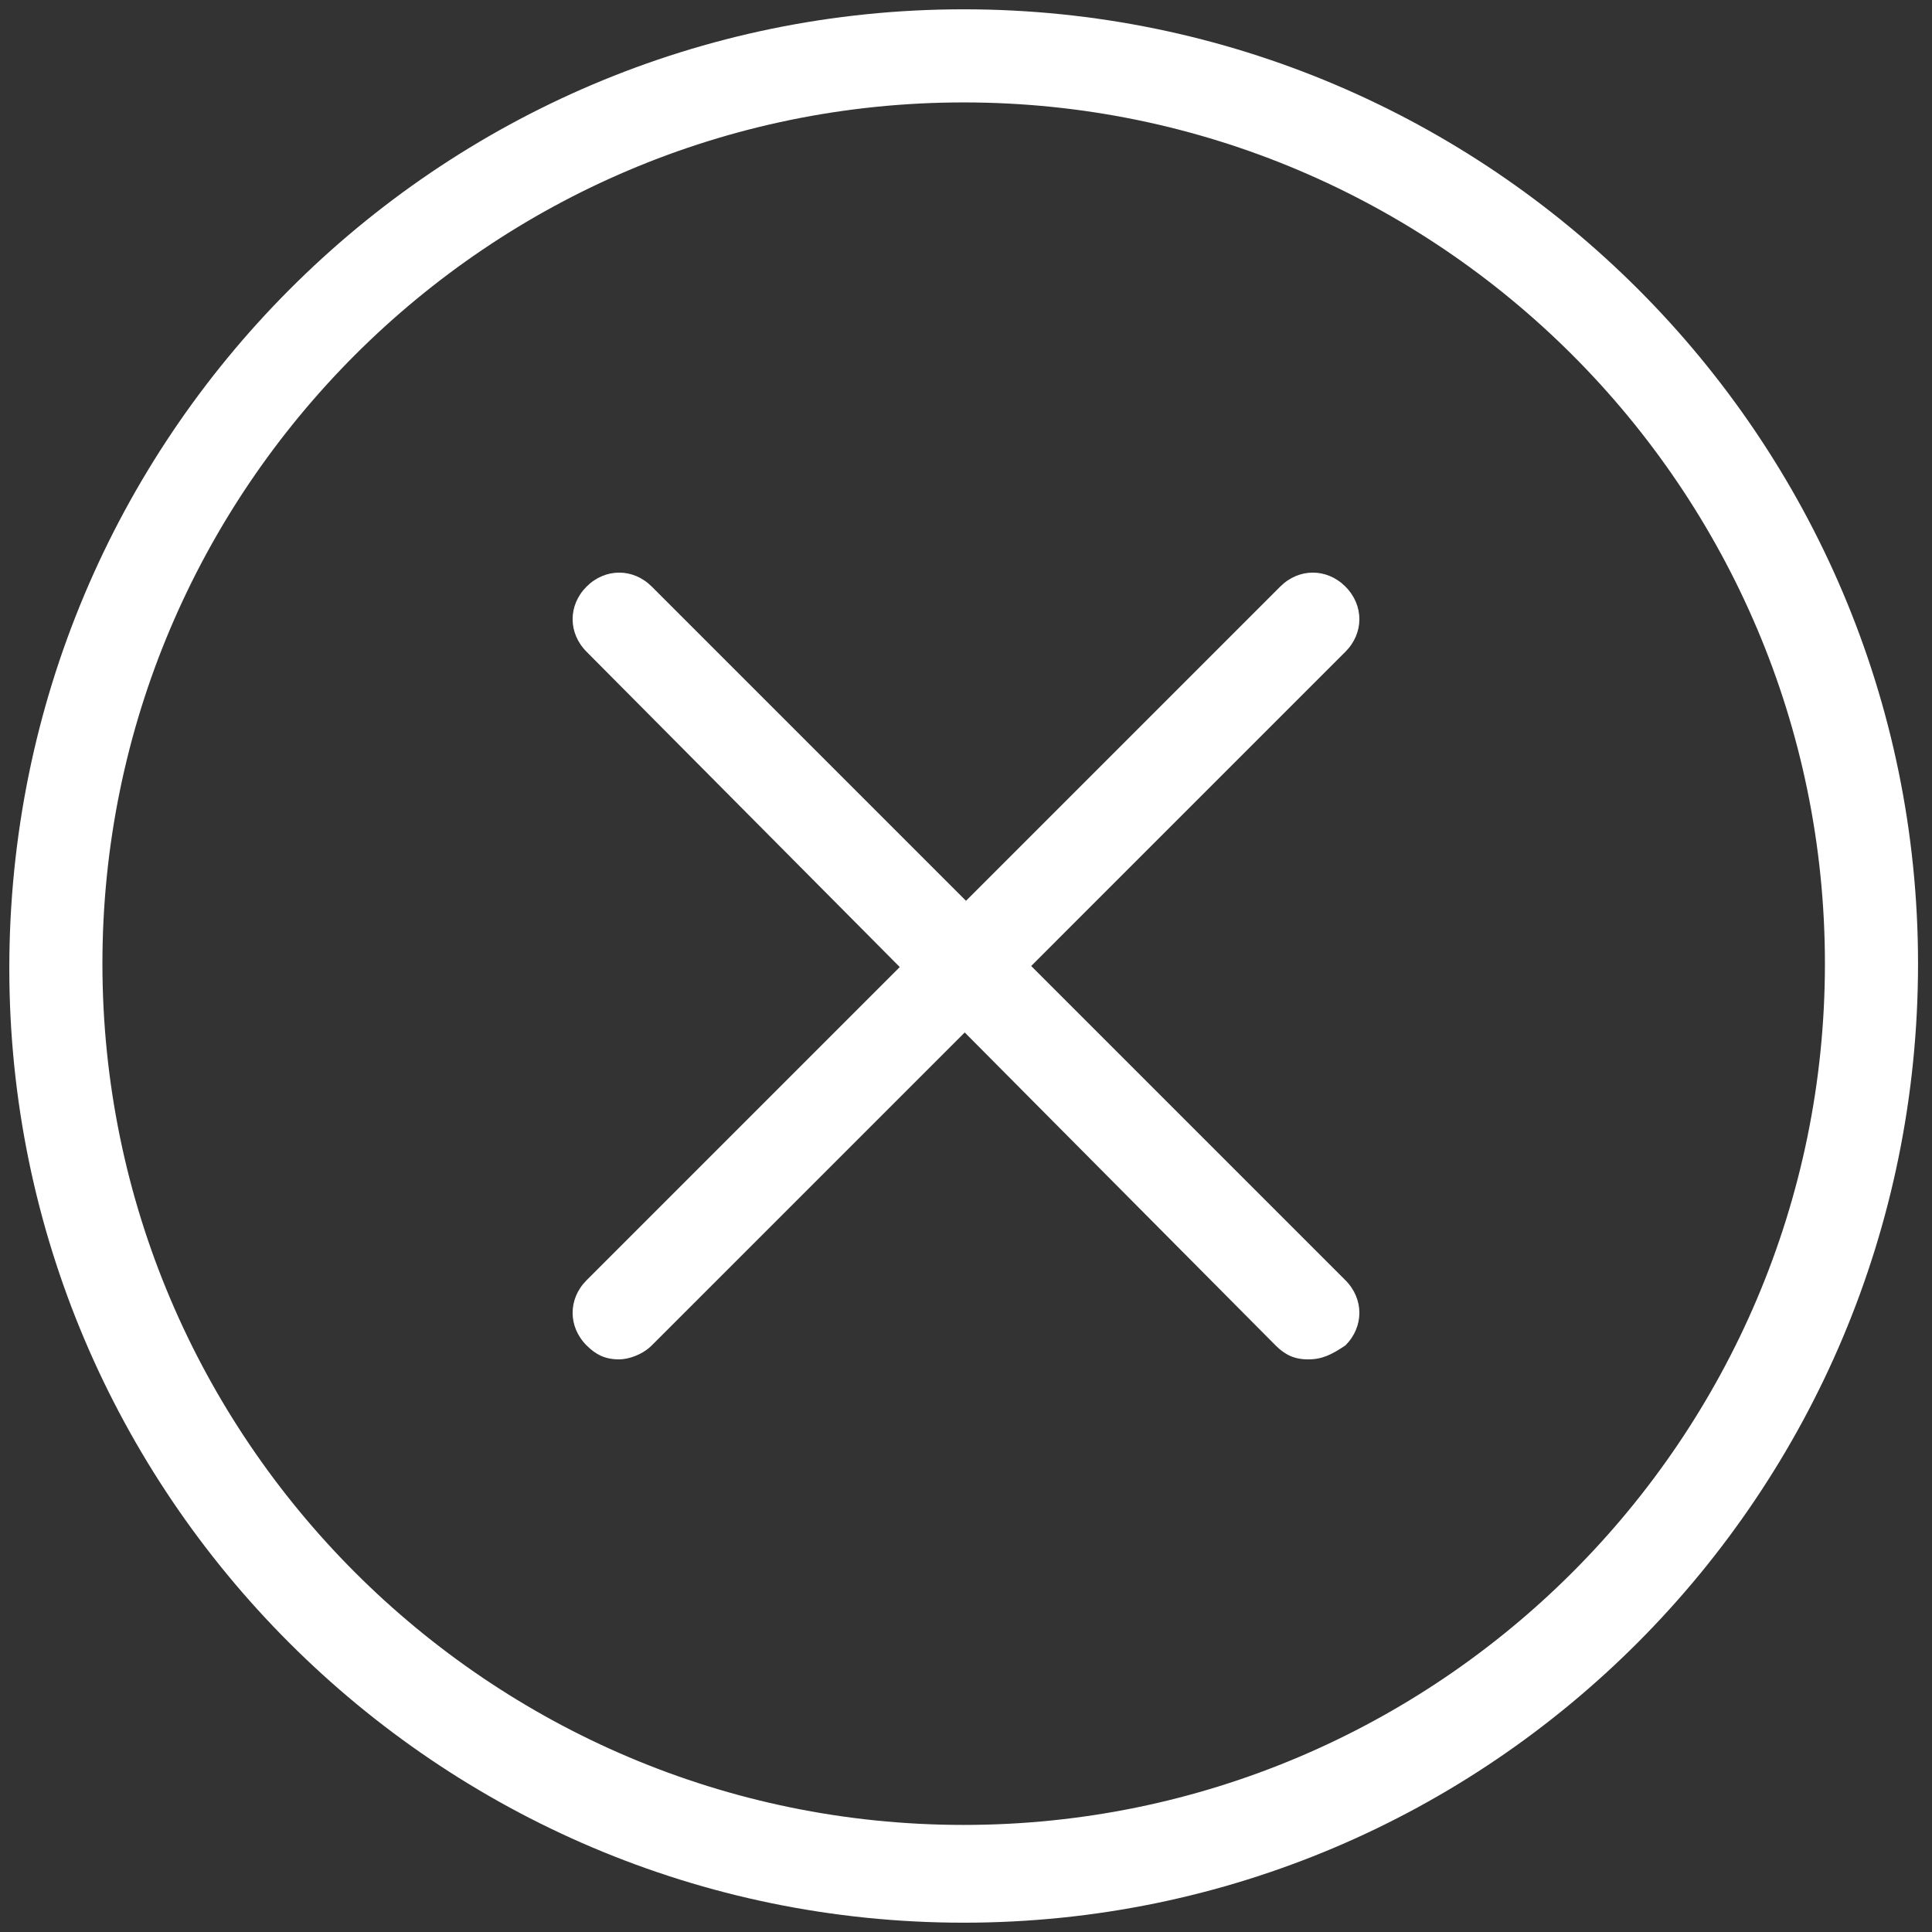
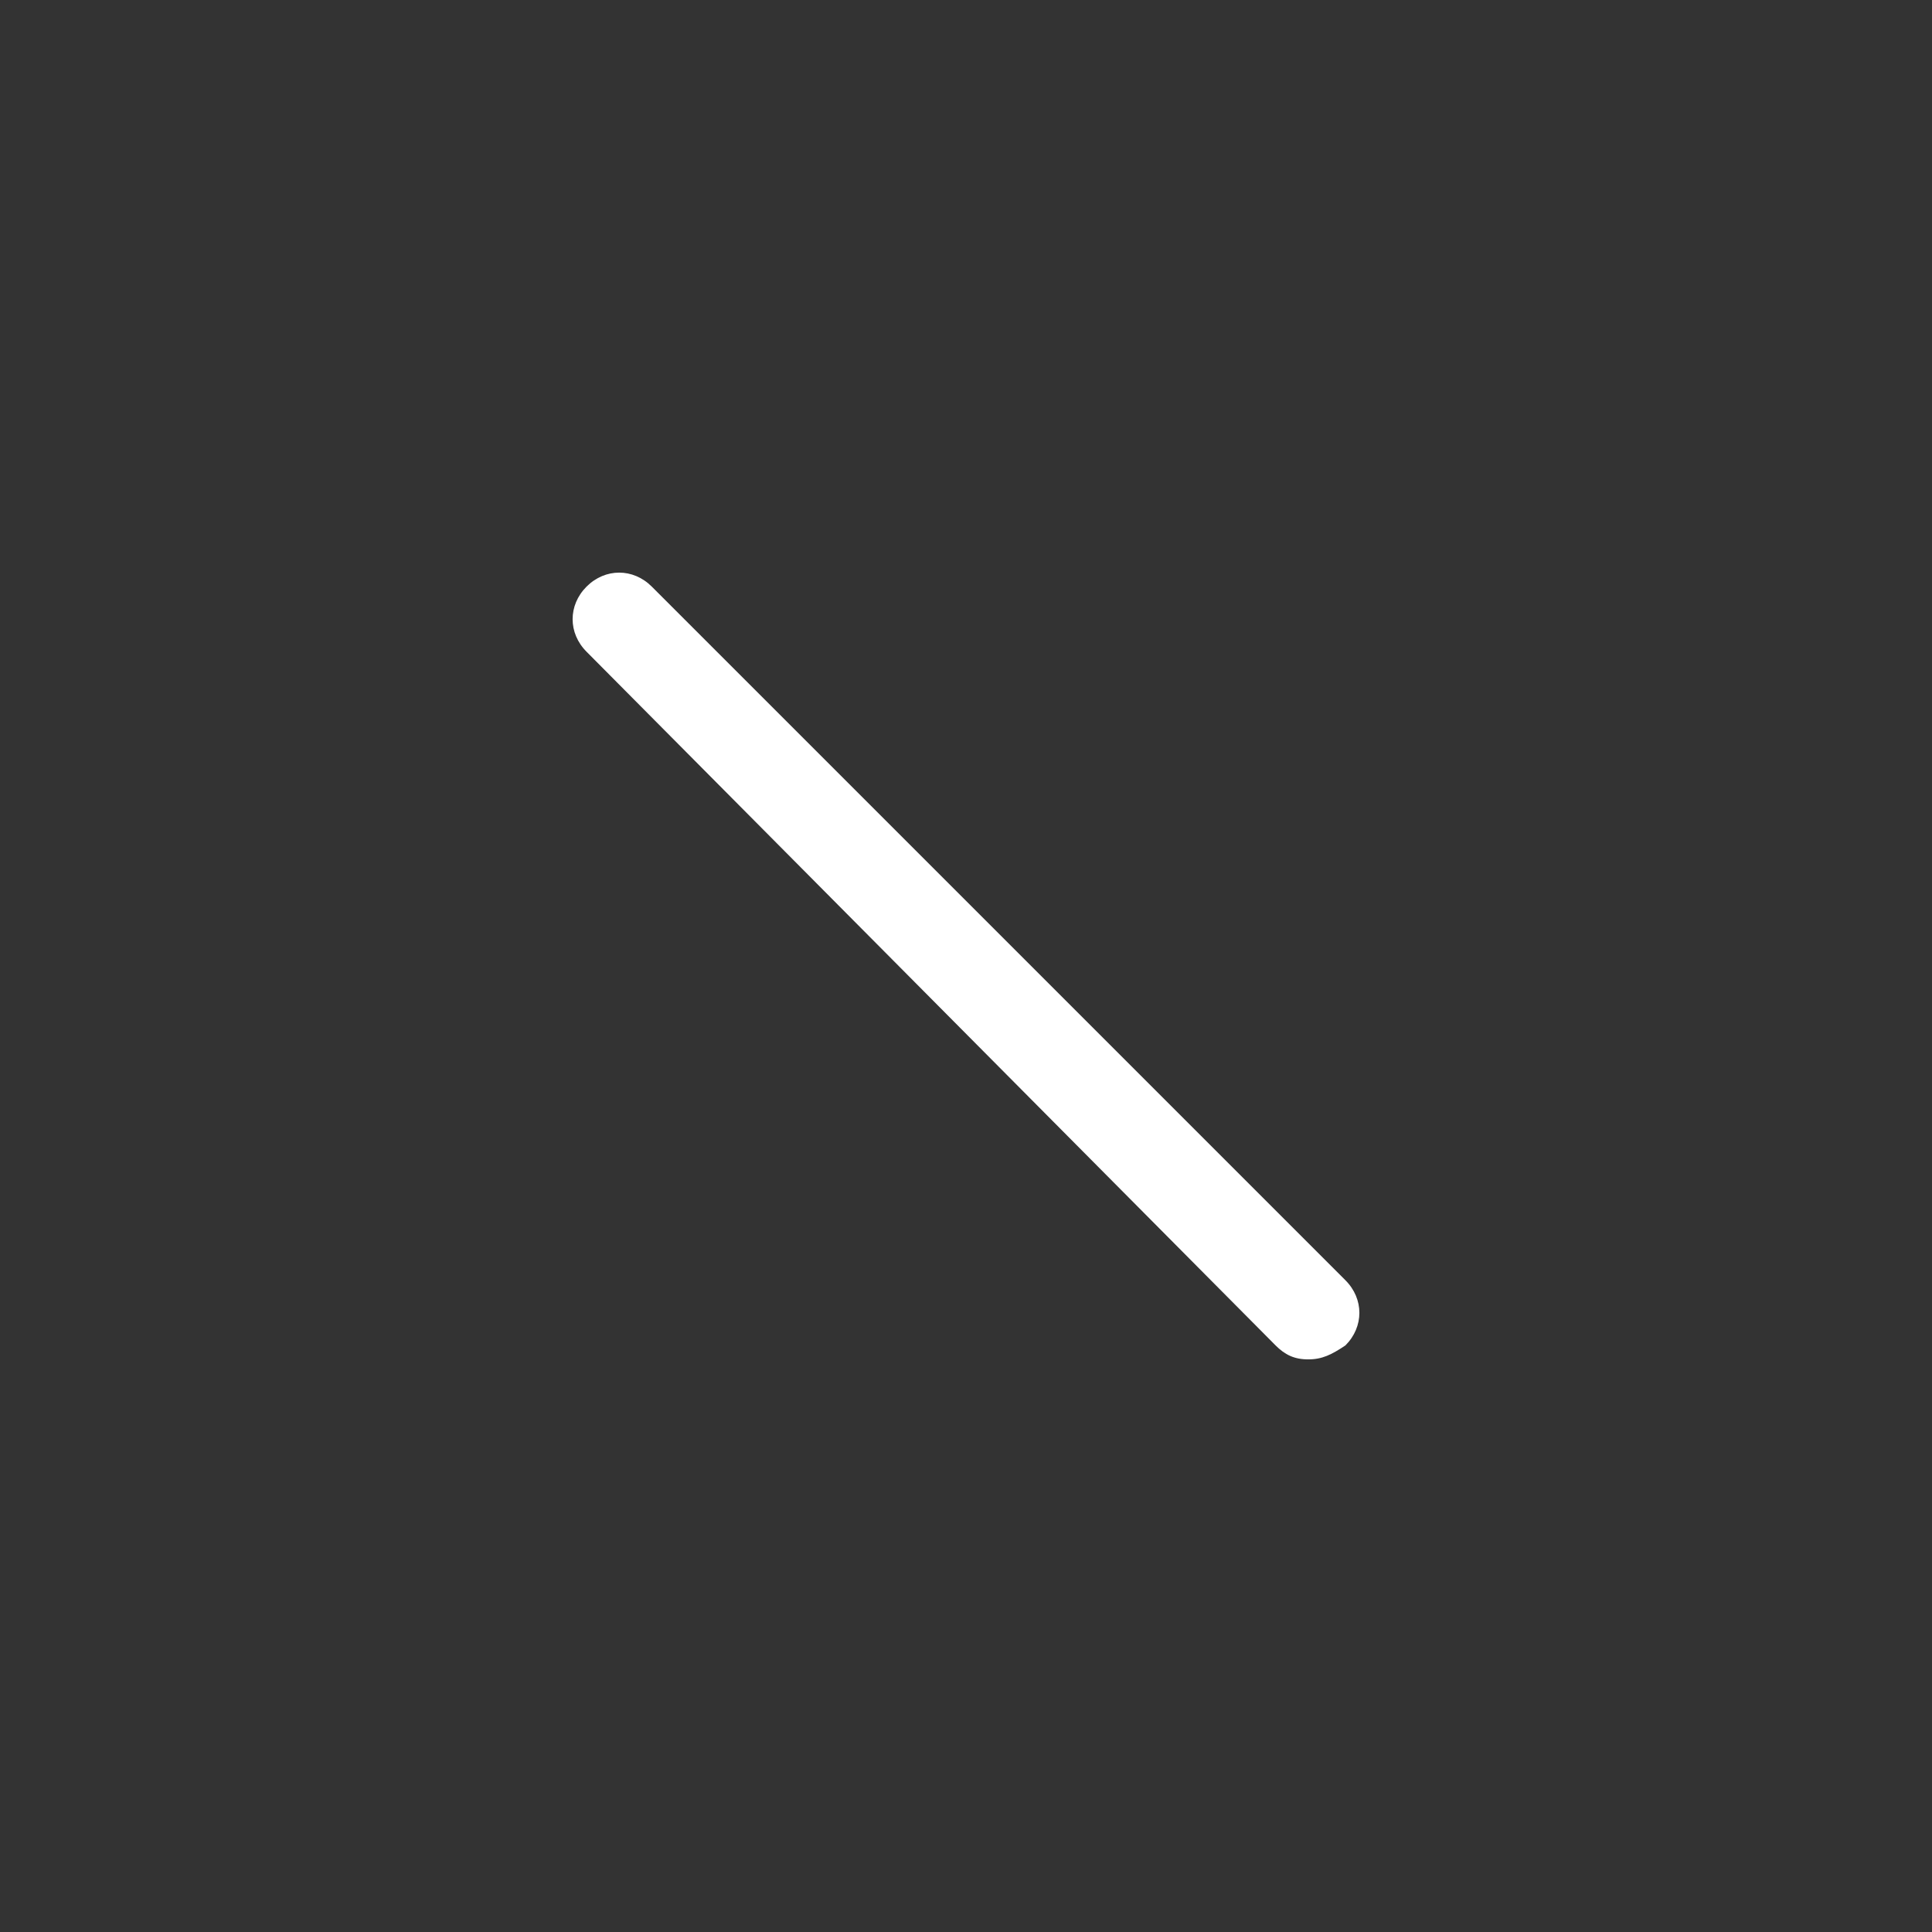
<svg xmlns="http://www.w3.org/2000/svg" version="1.1" id="Layer_1" x="0px" y="0px" viewBox="0 0 41.5 41.5" style="enable-background:new 0 0 41.5 41.5;" xml:space="preserve">
  <rect x="0" y="0" width="41.5" height="41.5" fill="#333333" stroke="none" />
  <style type="text/css">
	.st0{fill:#FFFFFF;}
</style>
  <g>
    <path class="st0" d="M28.1,29.2c-0.3,0-0.5-0.1-0.7-0.3L12.6,14c-0.4-0.4-0.4-1,0-1.4s1-0.4,1.4,0l14.9,14.9c0.4,0.4,0.4,1,0,1.4   C28.6,29.1,28.4,29.2,28.1,29.2z" />
-     <path class="st0" d="M13.3,29.2c-0.3,0-0.5-0.1-0.7-0.3c-0.4-0.4-0.4-1,0-1.4l14.9-14.9c0.4-0.4,1-0.4,1.4,0s0.4,1,0,1.4L14,28.9   C13.8,29.1,13.5,29.2,13.3,29.2z" />
    <g>
-       <path class="st0" d="M20.7,41.3c-11.3,0-20.5-9.2-20.5-20.5C0.2,9.4,9.4,0.2,20.7,0.2c11.3,0,20.5,9.2,20.5,20.5    C41.2,32.1,32,41.3,20.7,41.3z M20.7,2.2c-10.2,0-18.5,8.3-18.5,18.5s8.3,18.5,18.5,18.5c10.2,0,18.5-8.3,18.5-18.5    S30.9,2.2,20.7,2.2z" />
-     </g>
+       </g>
  </g>
</svg>